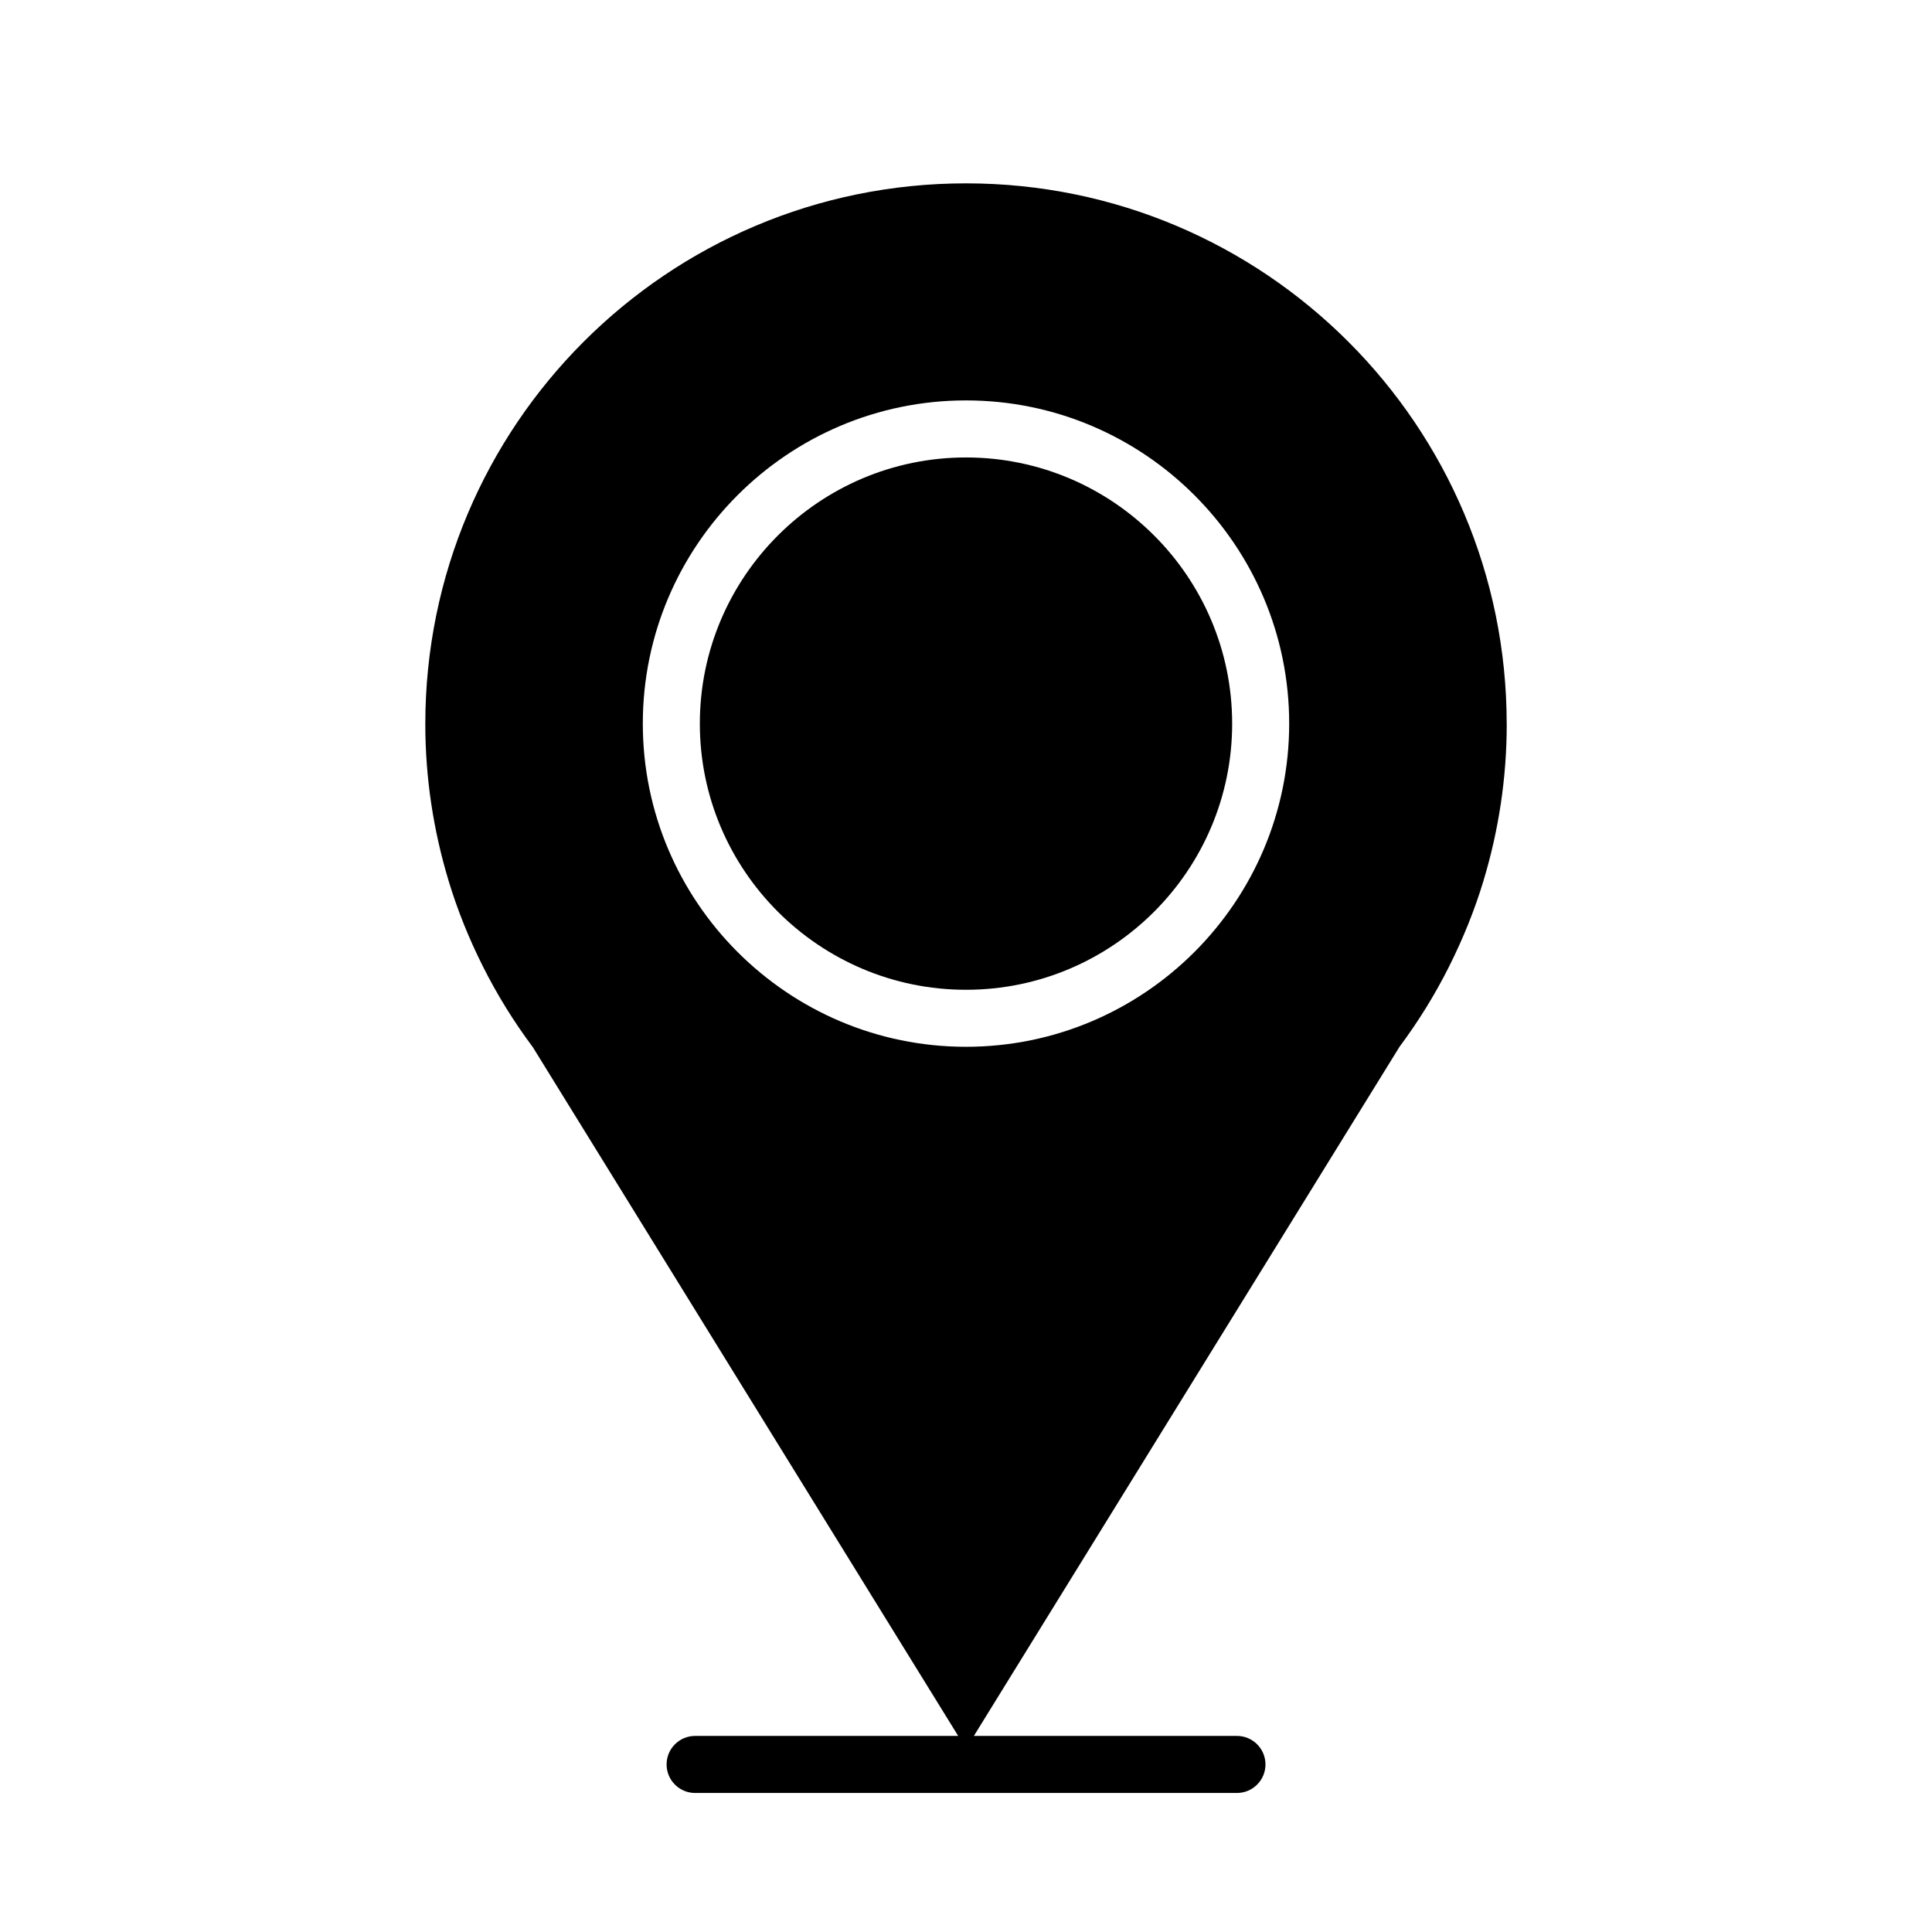
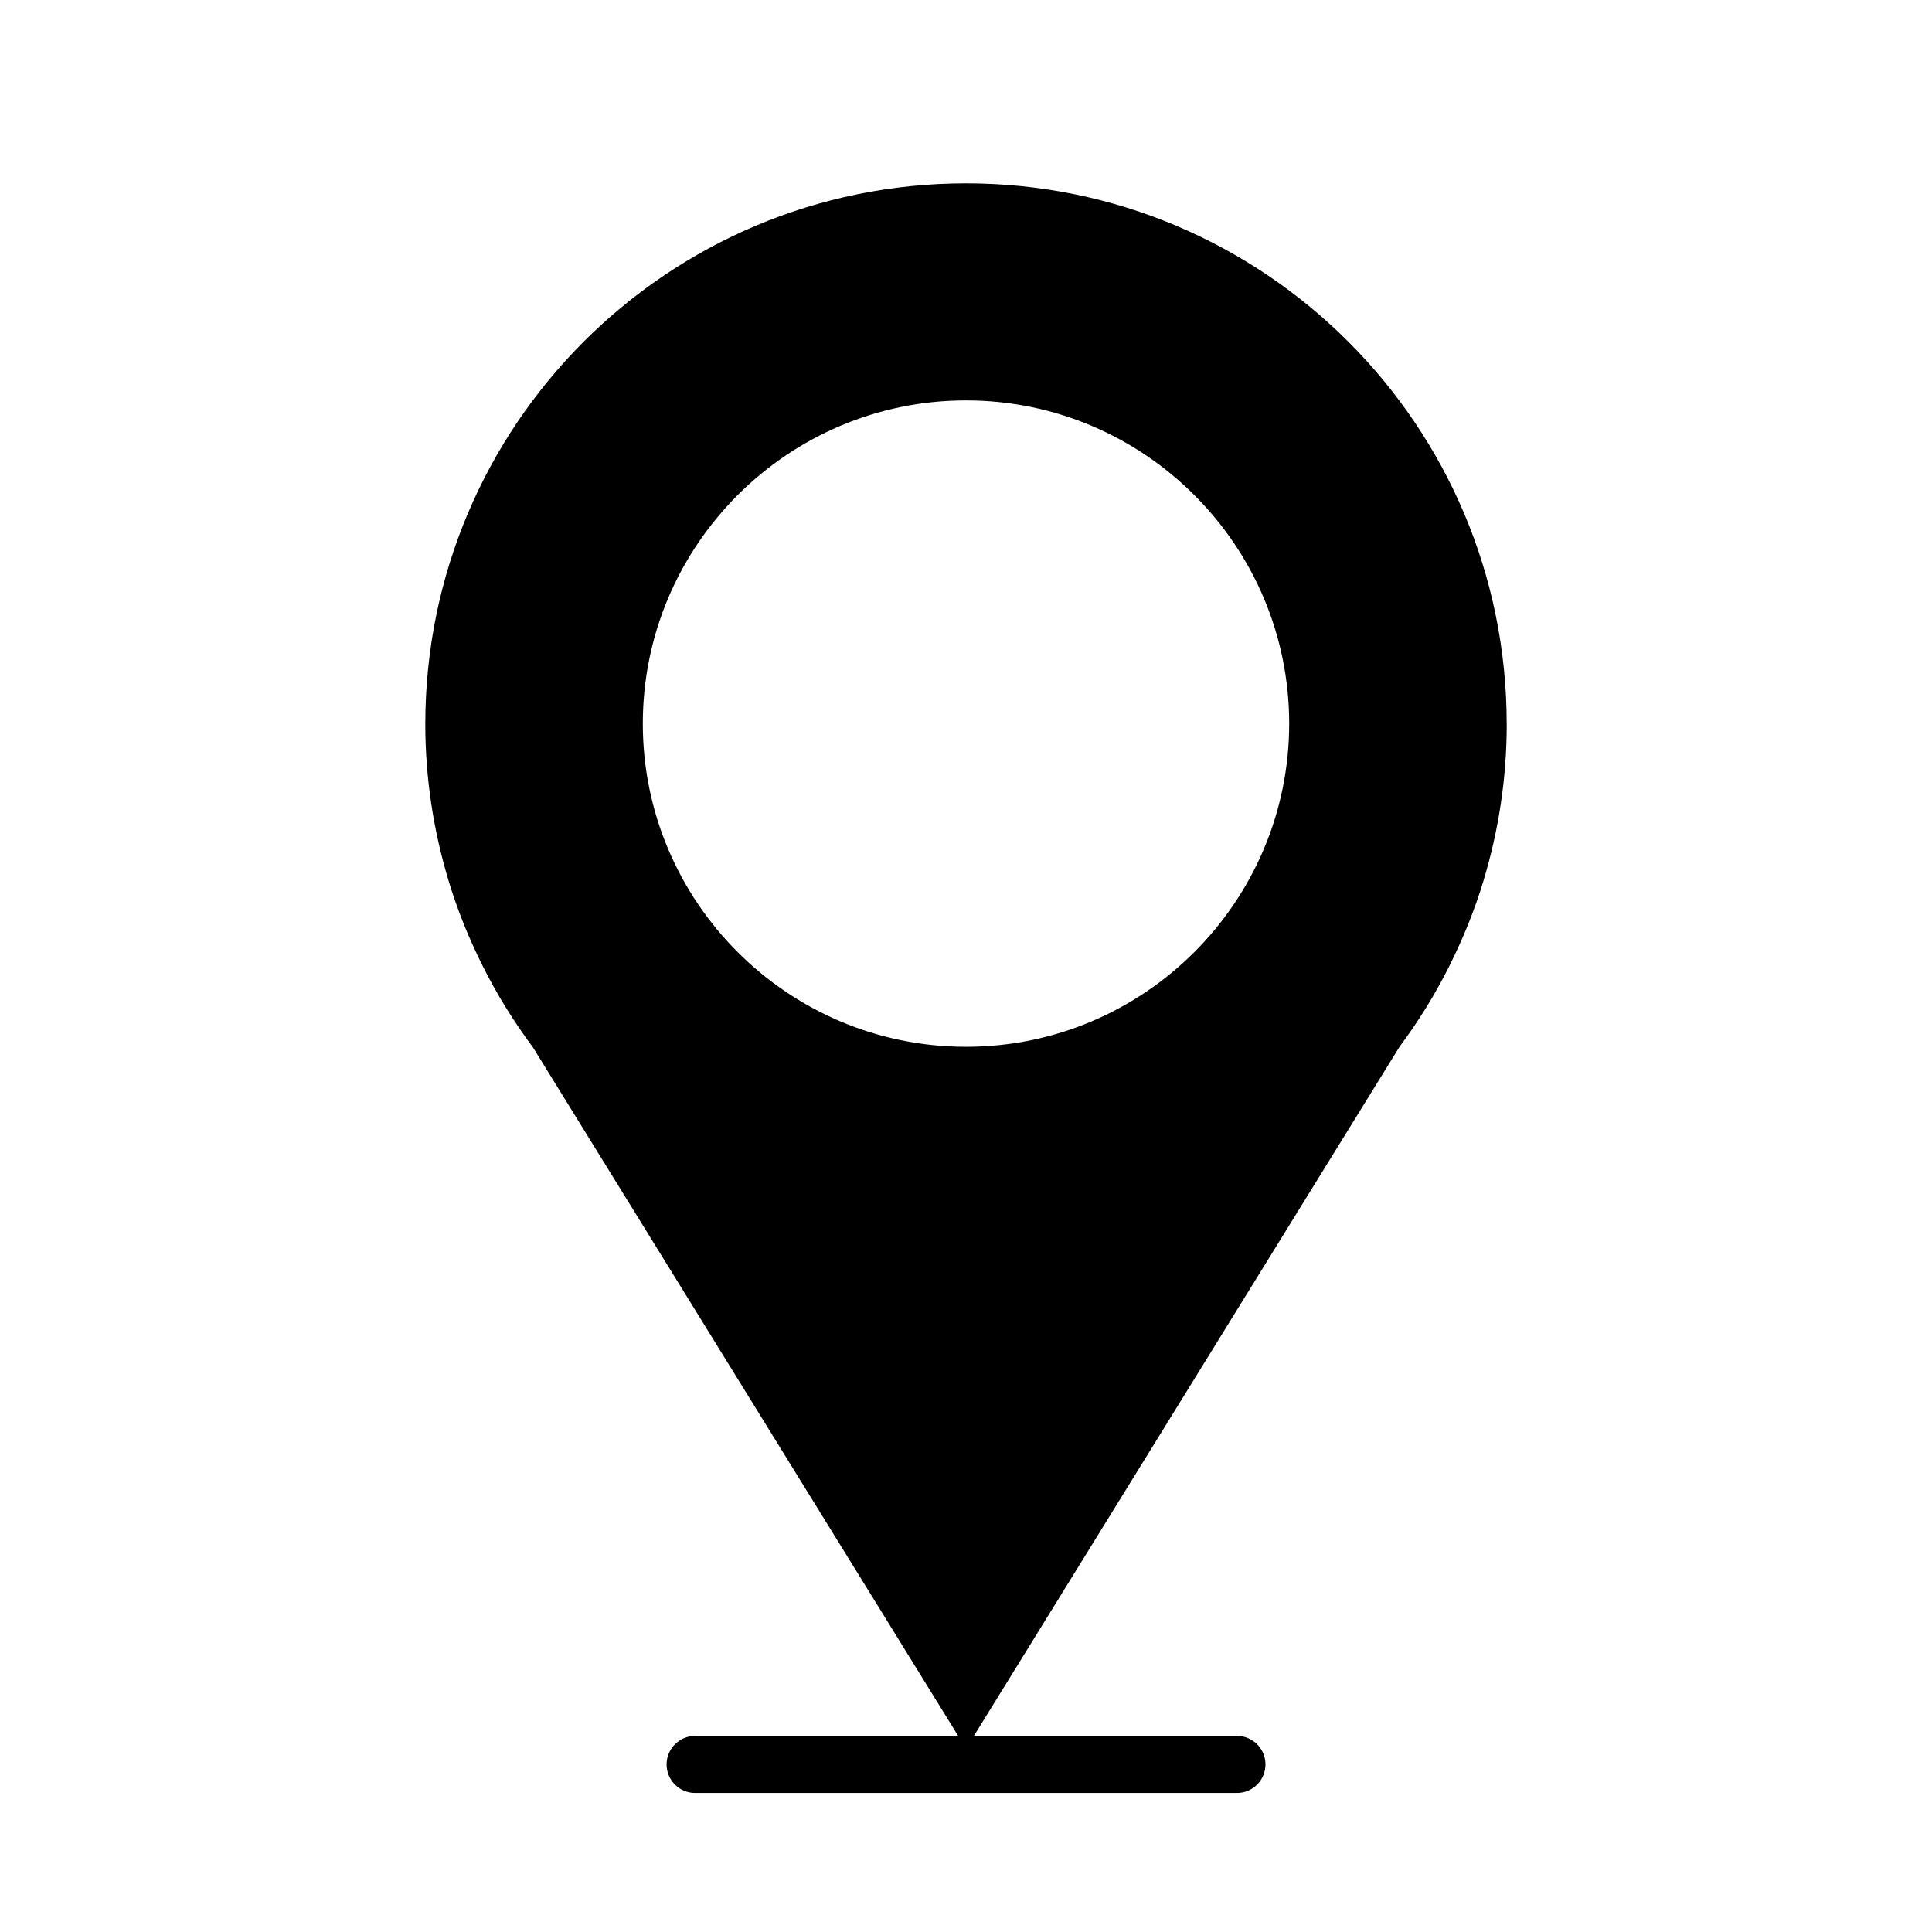
<svg xmlns="http://www.w3.org/2000/svg" fill="#000000" width="800px" height="800px" version="1.1" viewBox="144 144 512 512">
  <g>
-     <path d="m400 265.23c-38.895 0-70.535 31.641-70.535 70.535s31.641 70.535 70.535 70.535 70.535-31.641 70.535-70.535c-0.004-38.898-31.641-70.535-70.535-70.535z" />
    <path d="m543.29 335.89c0-79.145-64.145-143.3-143.29-143.3-79.145 0-143.29 64.148-143.29 143.29 0 14.391 2.176 28.258 6.121 41.359h-0.035l0.059 0.102c2.371 7.871 5.441 15.422 9.062 22.652l0.004 0.012c3.805 7.594 8.262 14.793 13.297 21.523l112.71 182.51h-69.715c-4.176 0-7.559 3.387-7.559 7.559 0 4.172 3.379 7.559 7.559 7.559h143.59c4.172 0 7.559-3.387 7.559-7.559 0-4.172-3.387-7.559-7.559-7.559h-69.719l112.81-182.64c4.973-6.676 9.375-13.777 13.141-21.281l0.078-0.125-0.016-0.012c3.621-7.231 6.691-14.777 9.062-22.633l0.059-0.105h-0.035c3.949-13.098 6.117-26.969 6.117-41.359zm-143.29 85.52c-47.227 0-85.648-38.422-85.648-85.648 0-47.227 38.422-85.648 85.648-85.648s85.648 38.422 85.648 85.648c-0.004 47.227-38.422 85.648-85.648 85.648z" />
  </g>
</svg>